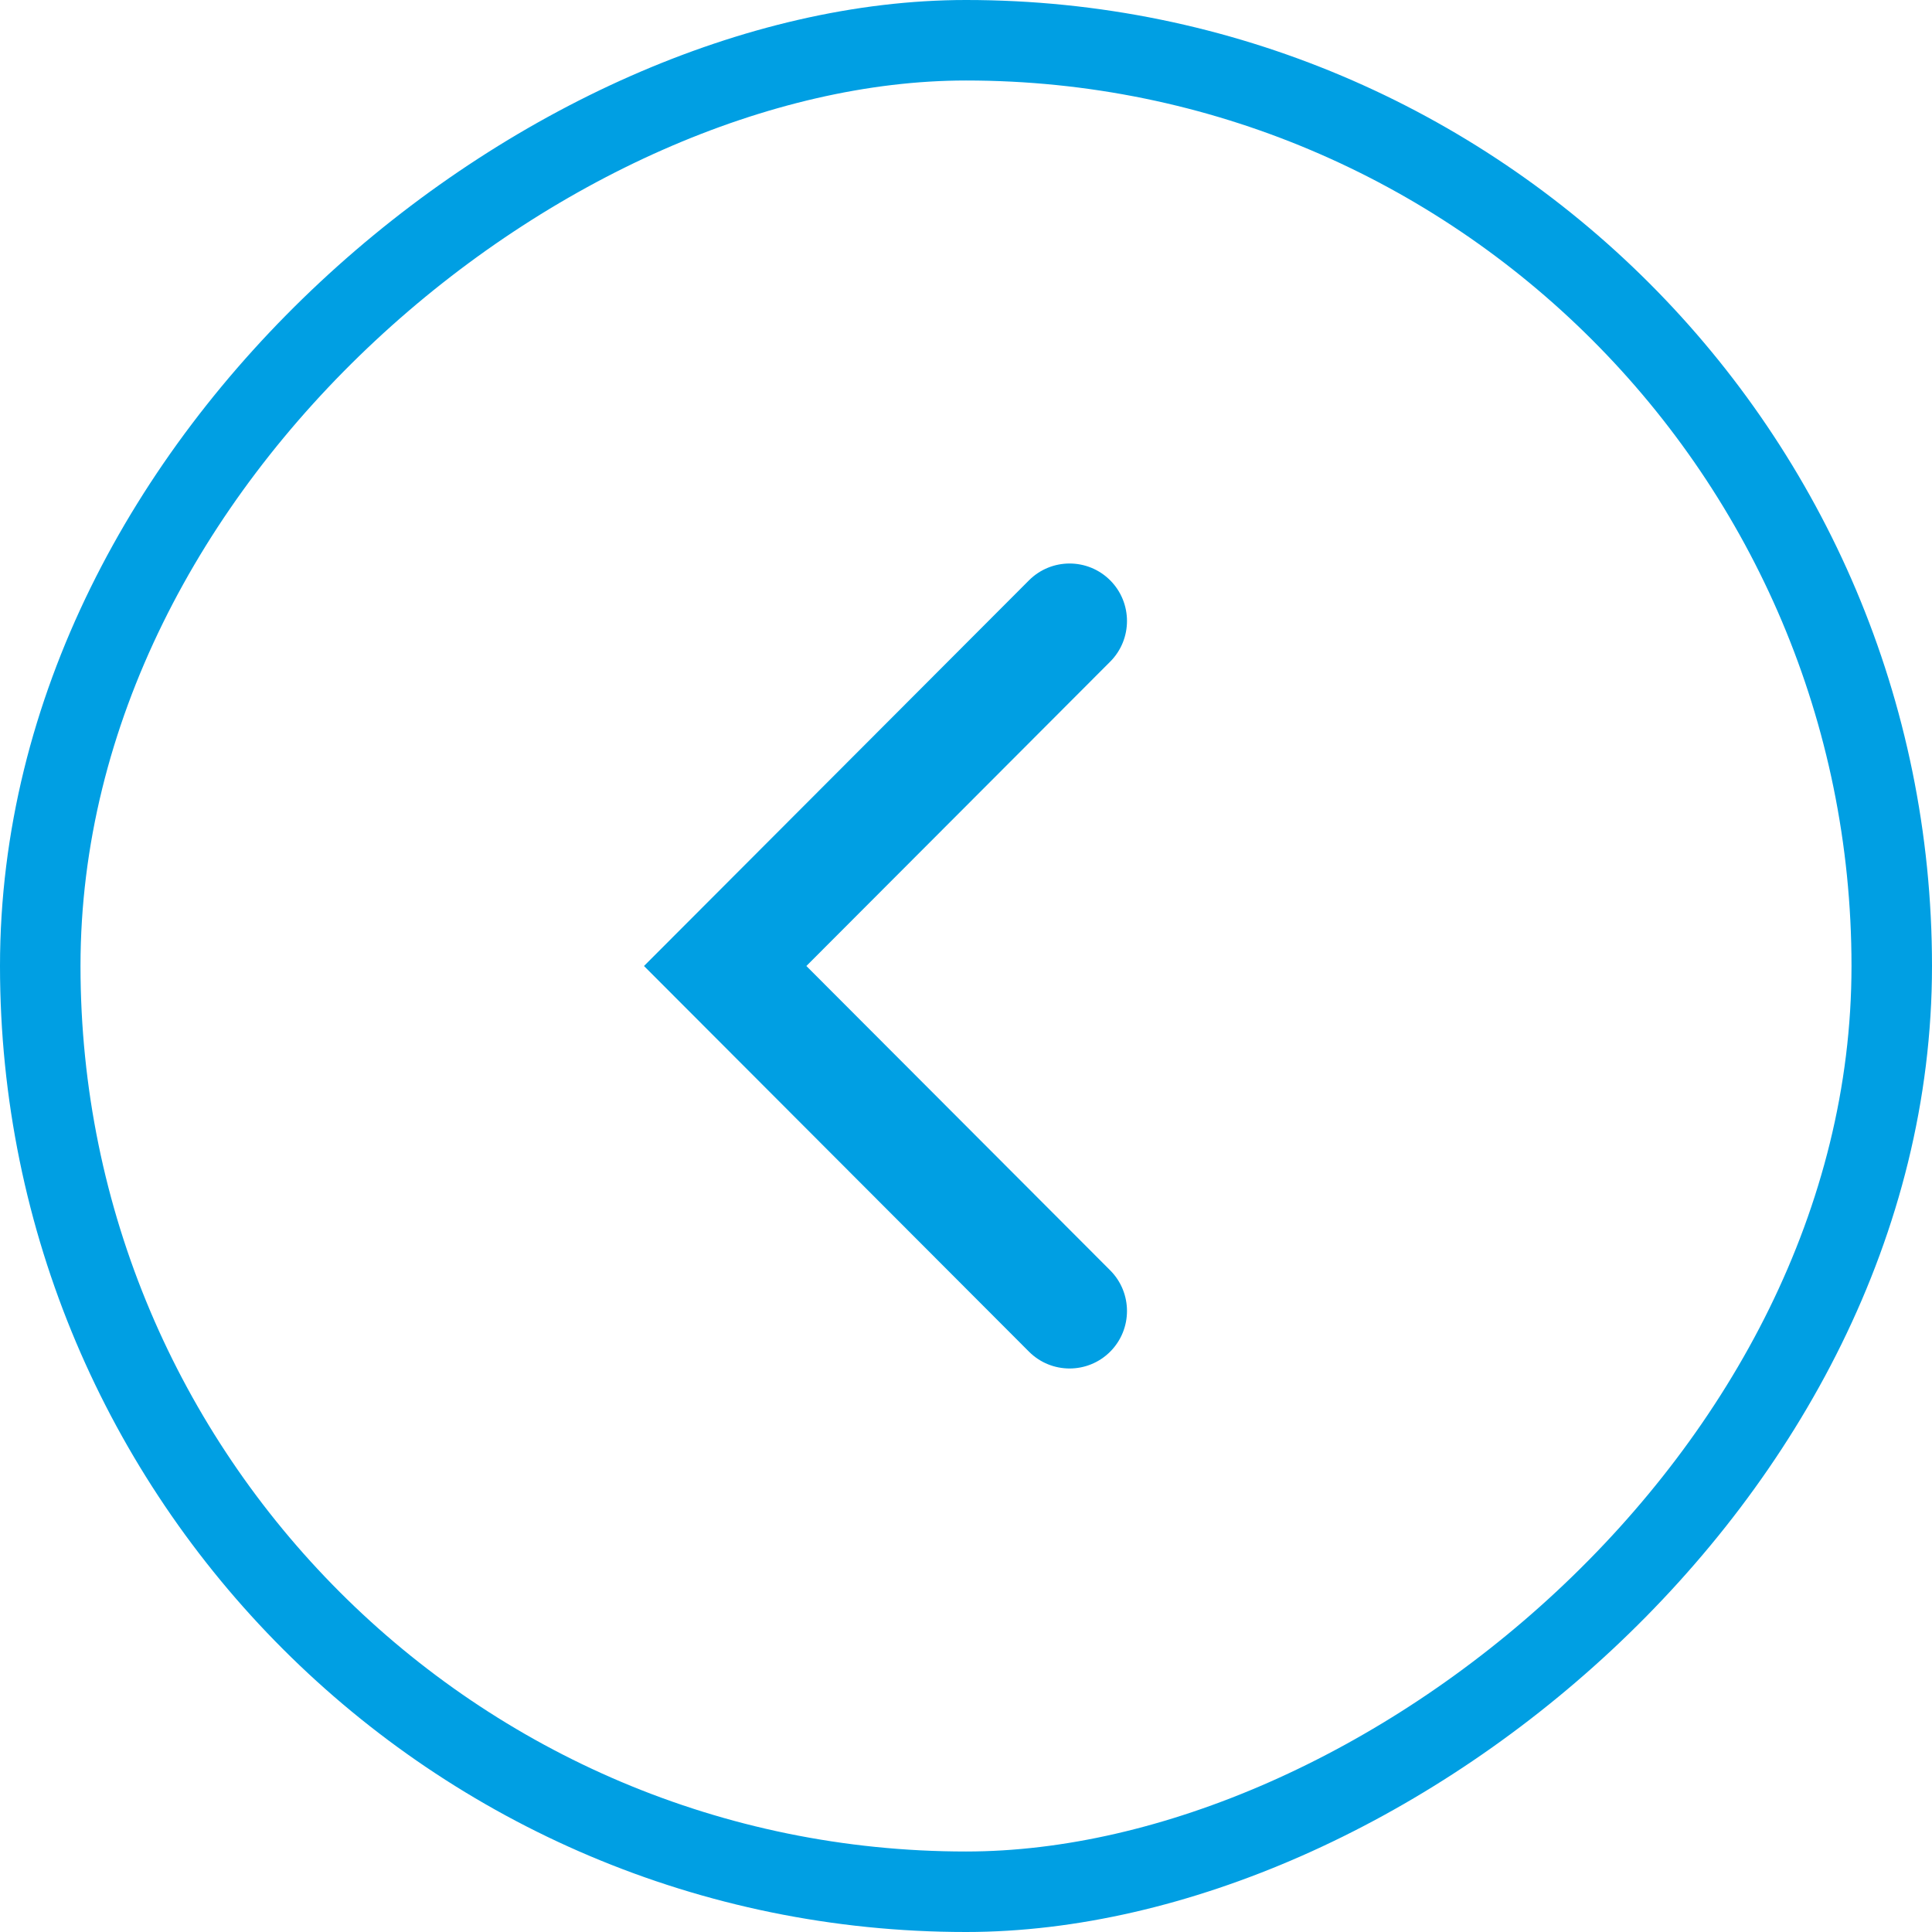
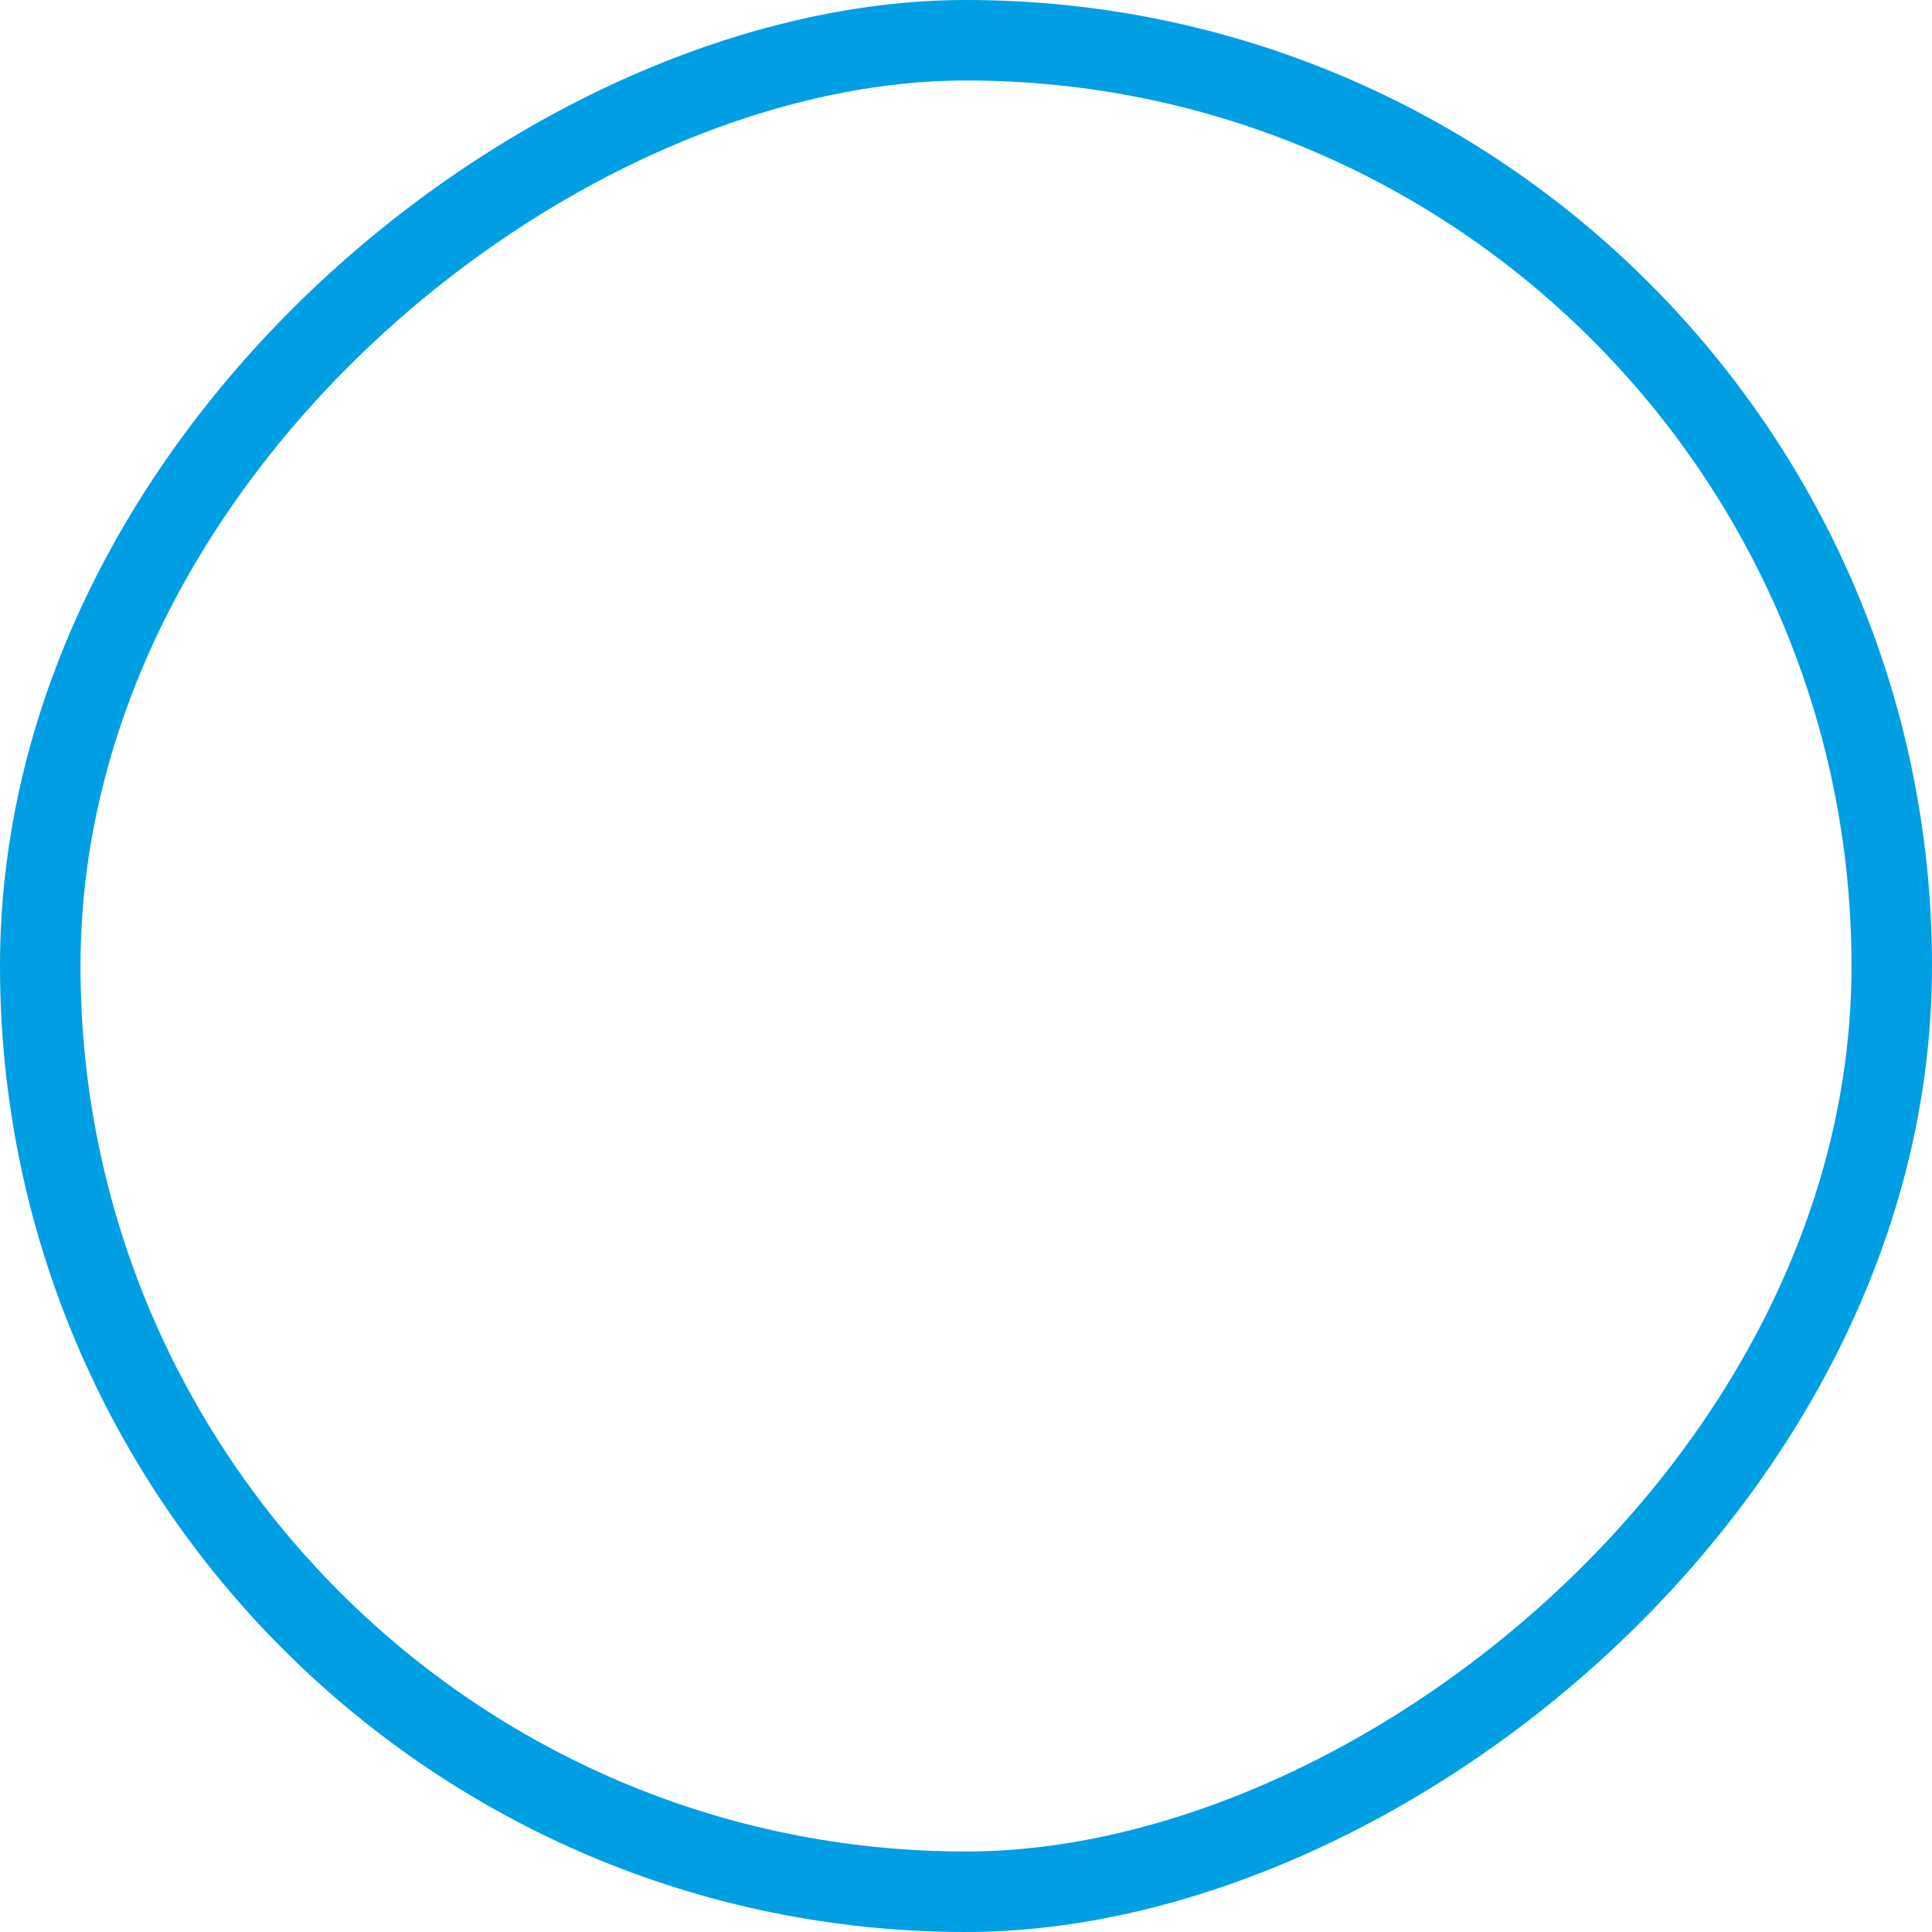
<svg xmlns="http://www.w3.org/2000/svg" width="48" height="48" viewBox="0 0 48 48" fill="none">
  <rect x="47" y="1" width="46" height="46" rx="23" transform="rotate(90 47 1)" stroke="#009FE3" stroke-width="2" />
-   <path fill-rule="evenodd" clip-rule="evenodd" d="M27.582 14.418C28.139 14.976 28.139 15.881 27.582 16.439L20.034 24L27.582 31.561C28.139 32.119 28.139 33.024 27.582 33.582C27.025 34.139 26.122 34.139 25.565 33.582L16 24L25.565 14.418C26.122 13.861 27.025 13.861 27.582 14.418Z" fill="#009FE3" />
</svg>